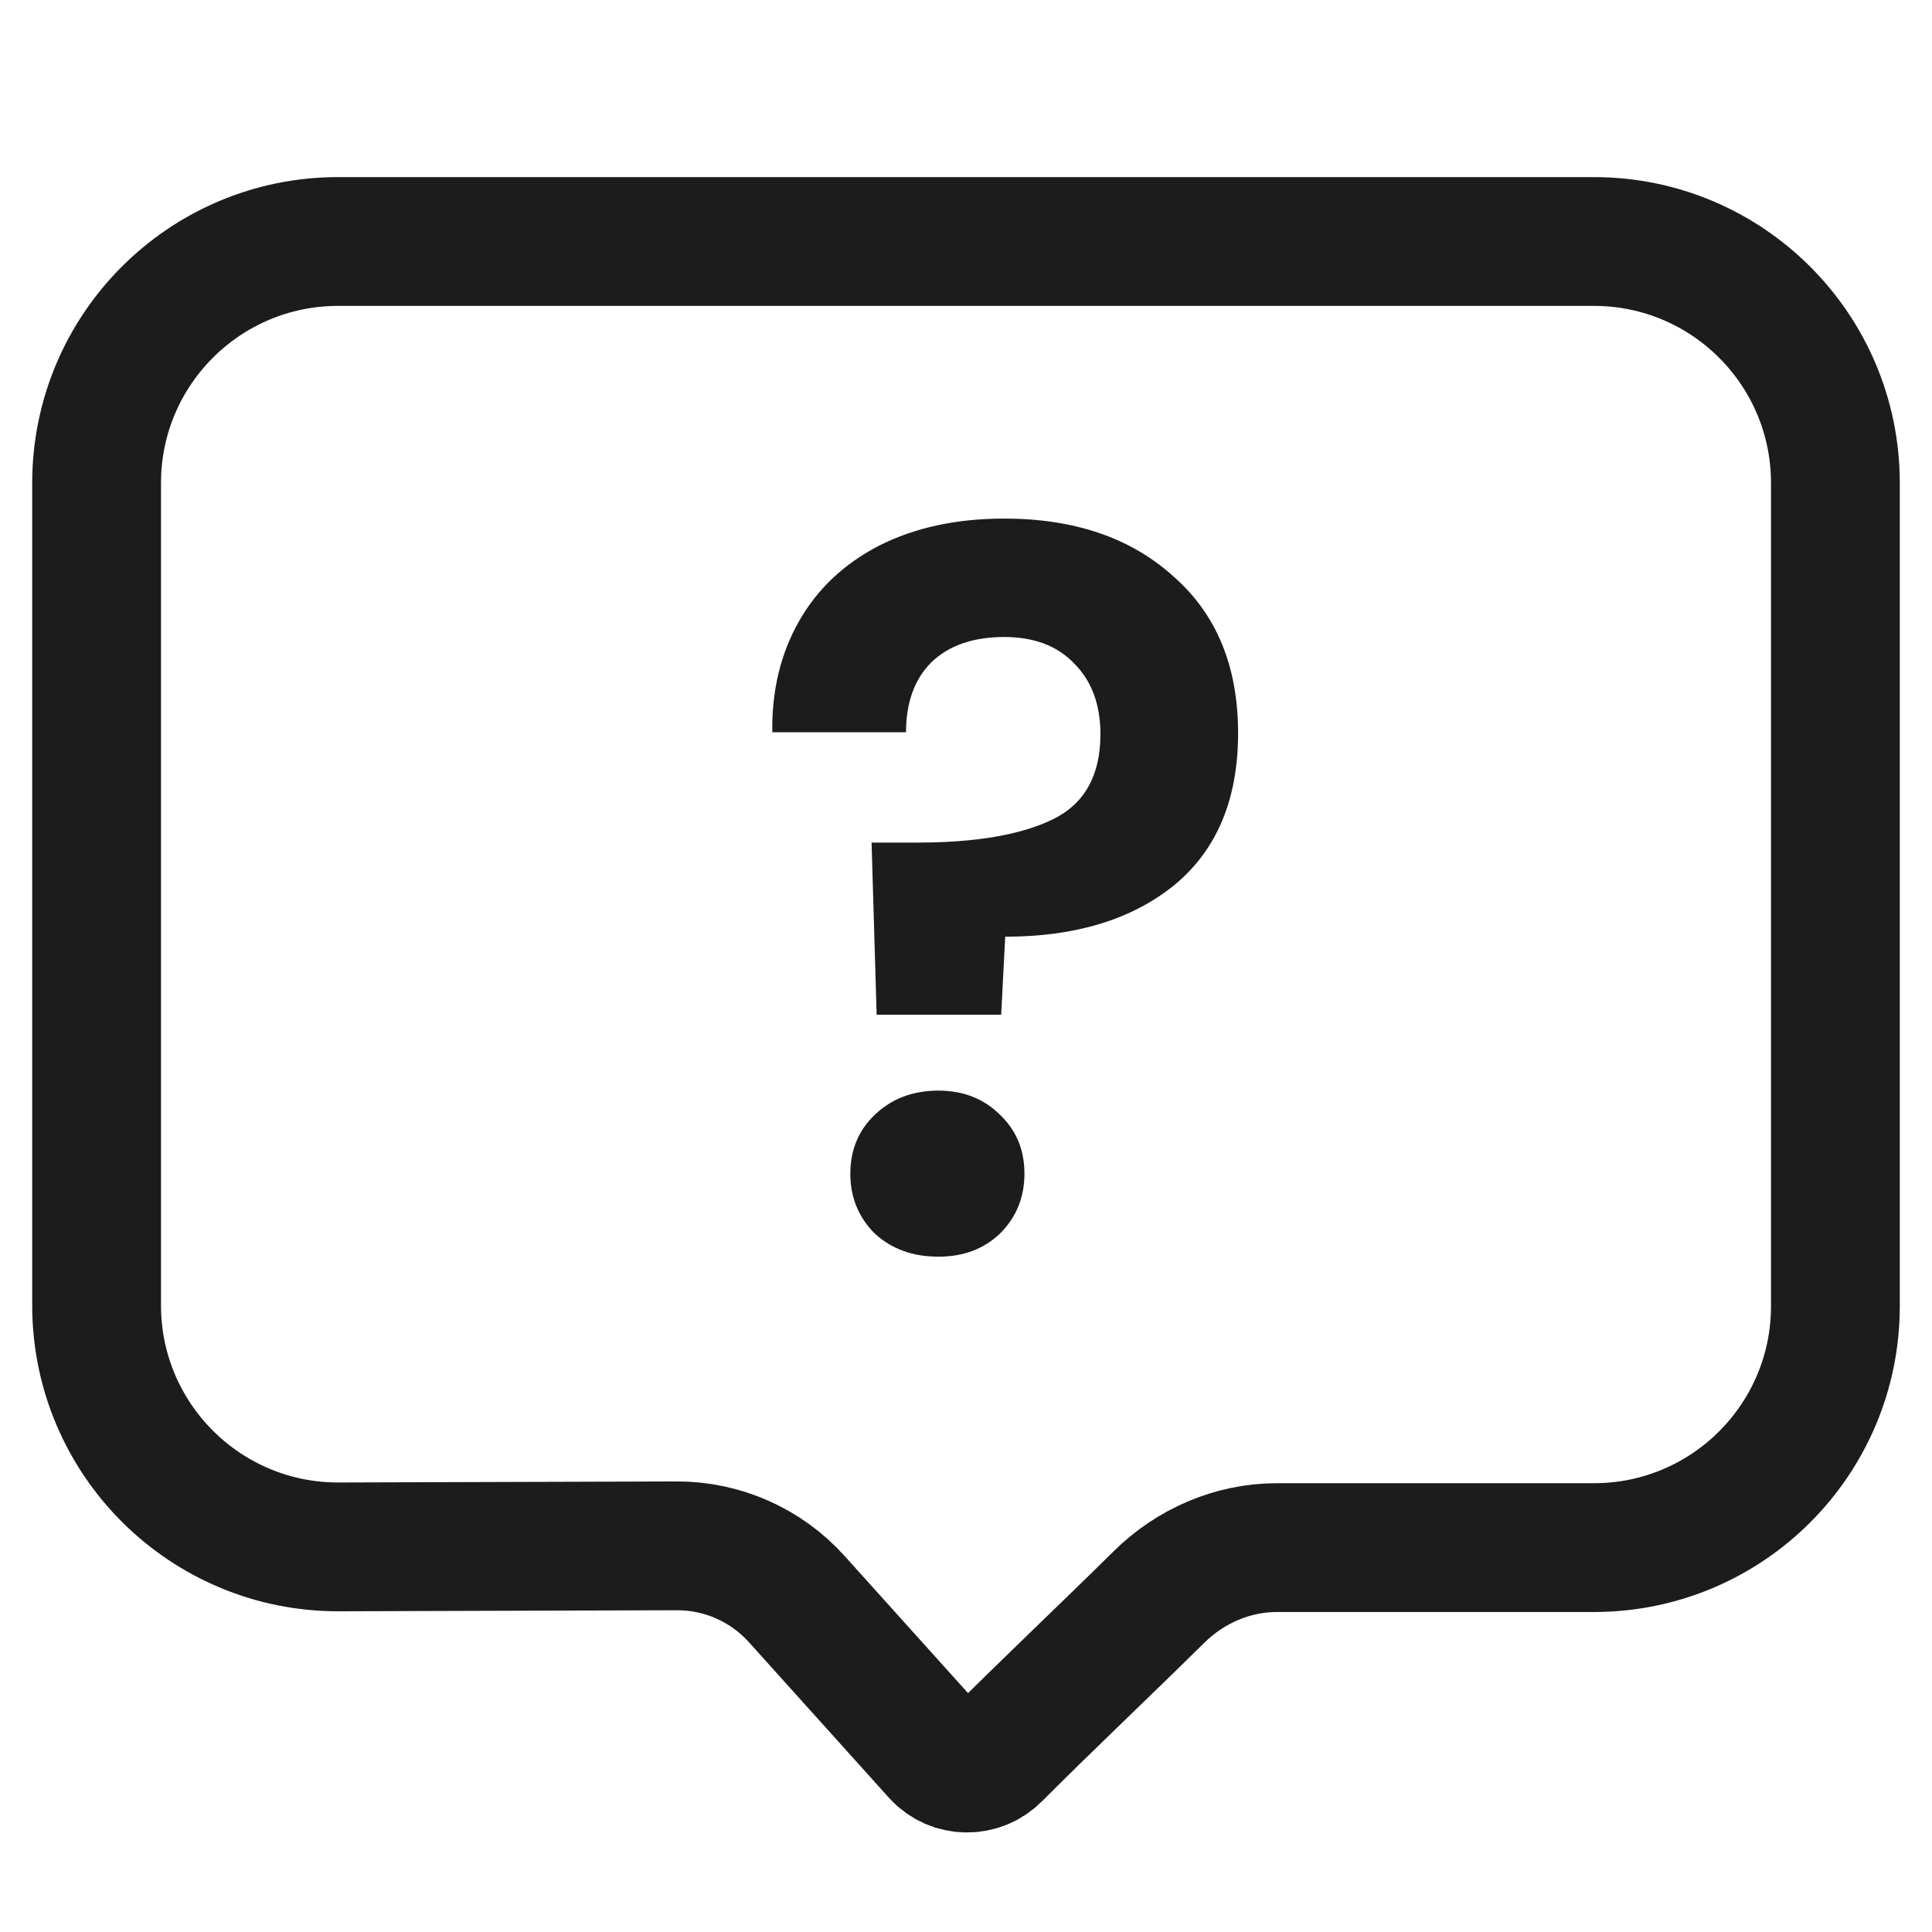
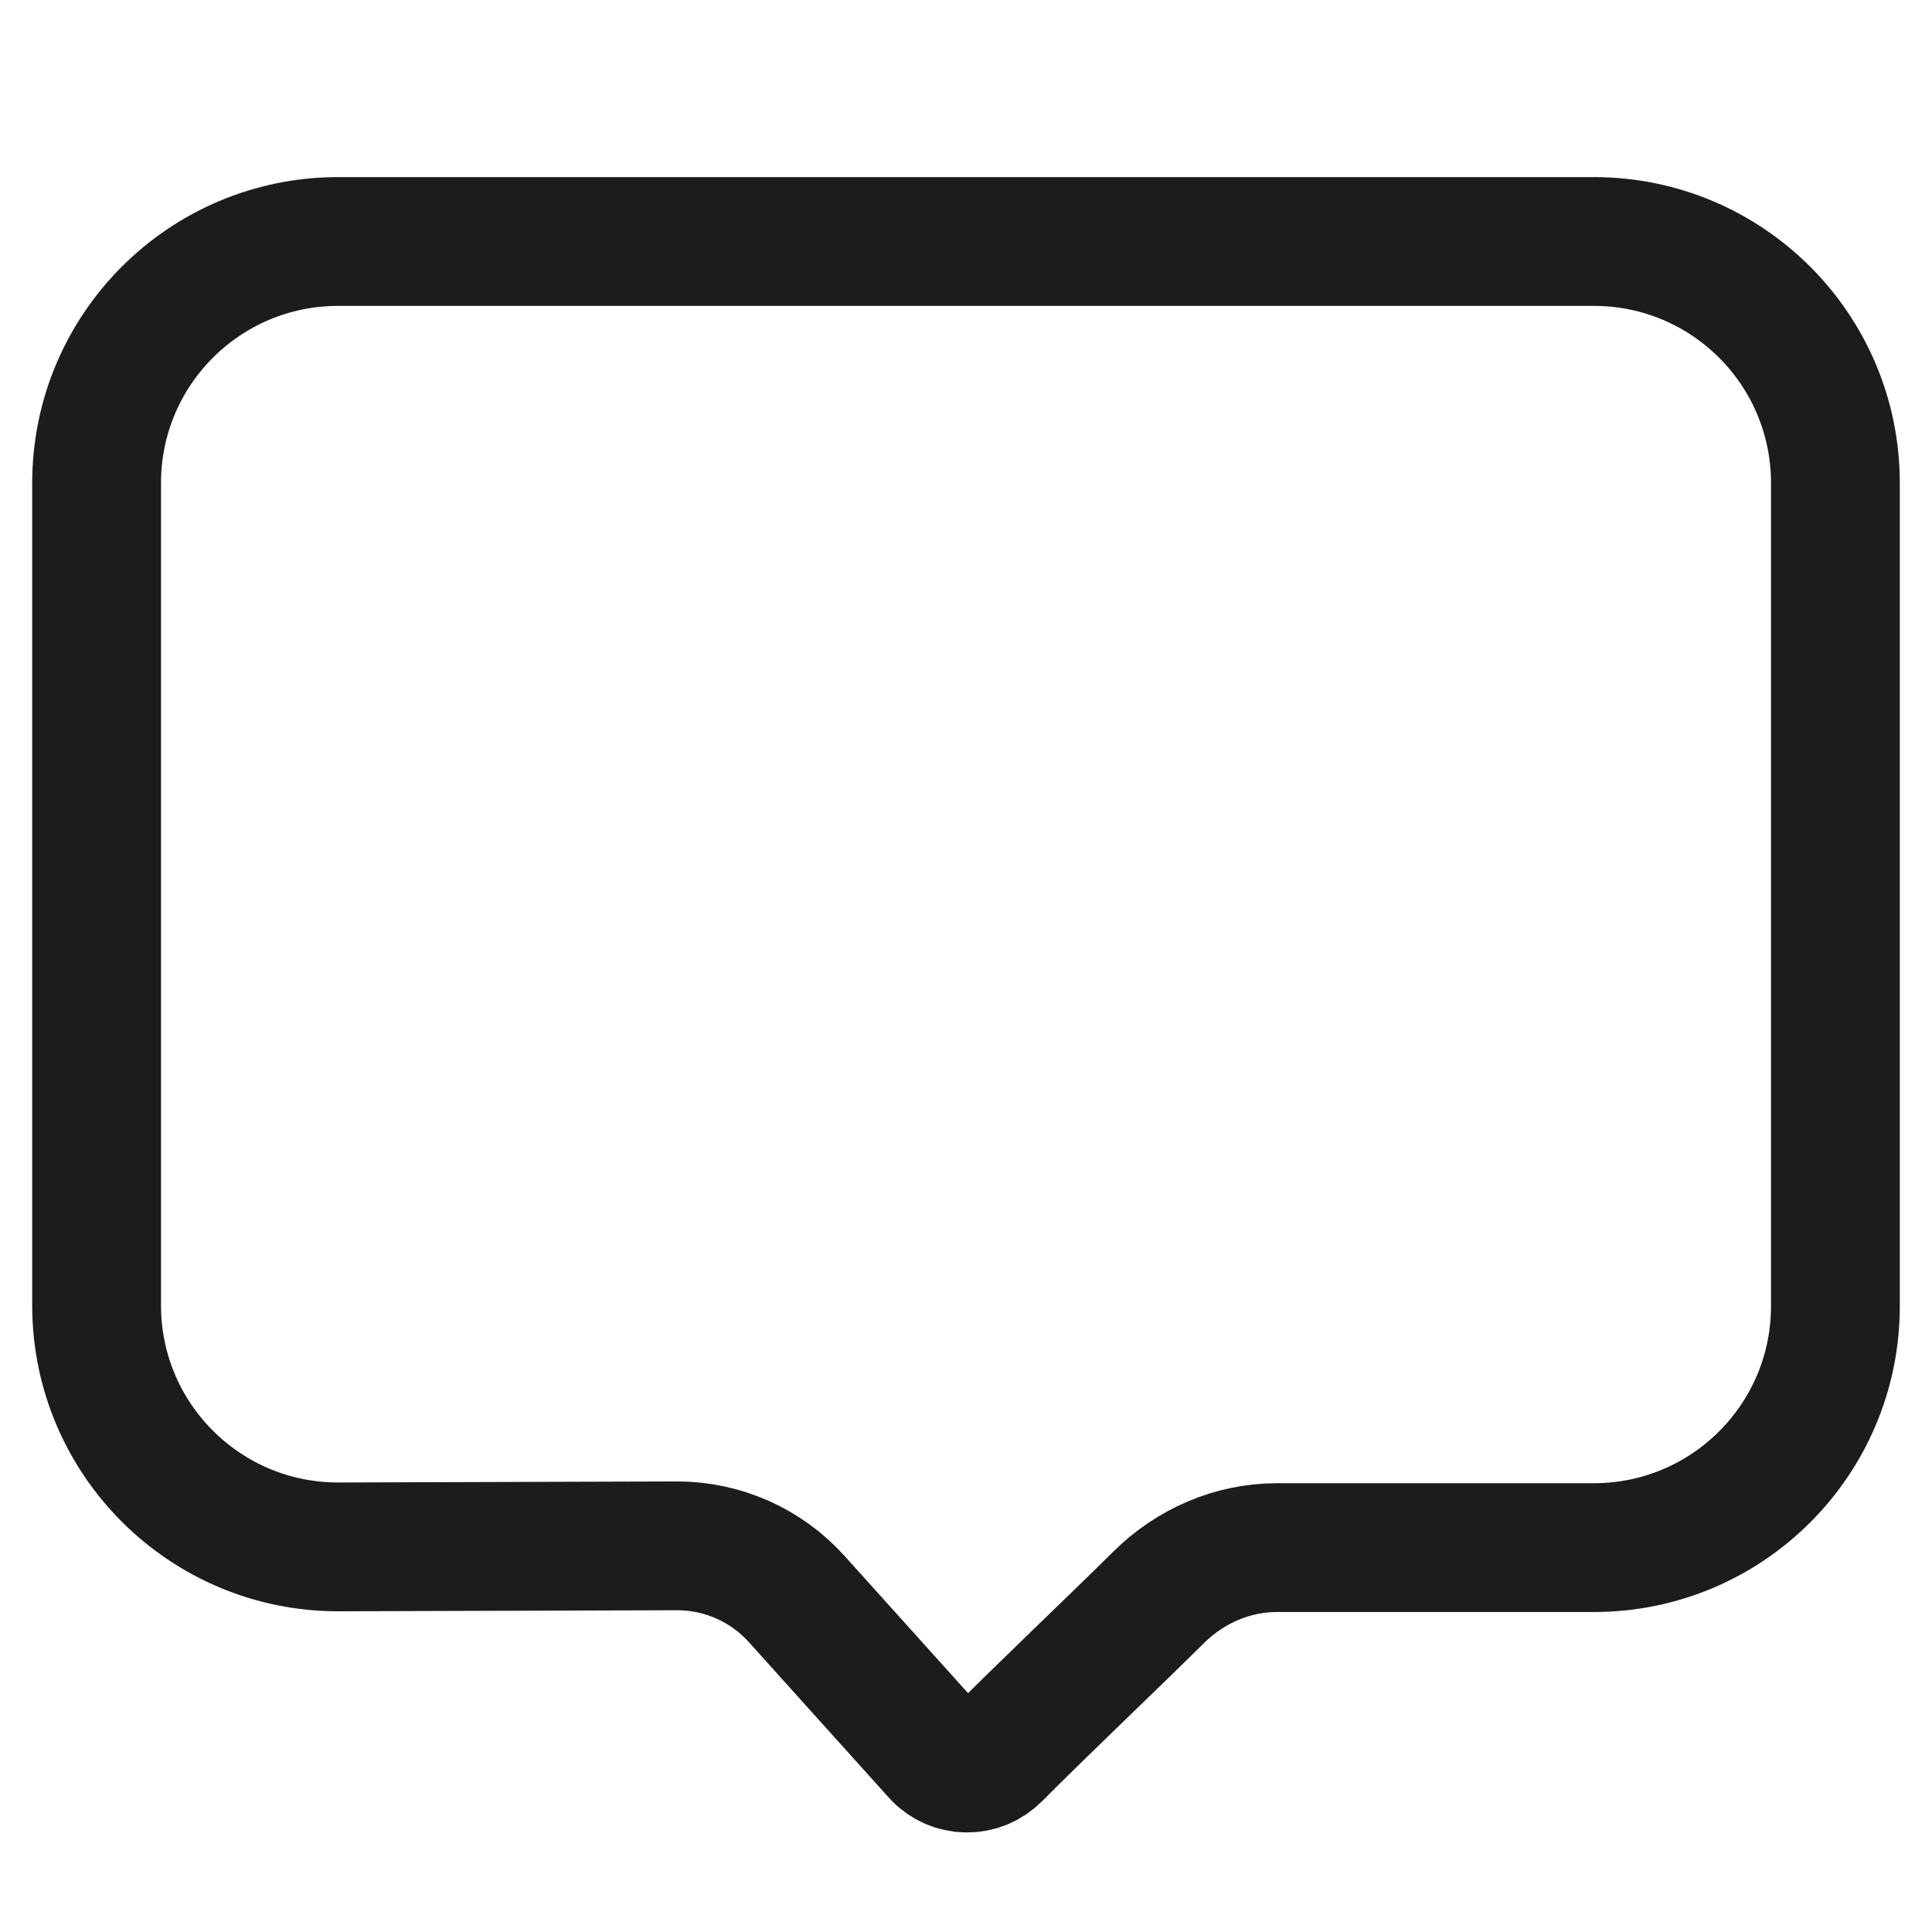
<svg xmlns="http://www.w3.org/2000/svg" width="24" height="24" viewBox="0 0 24 24" fill="none">
  <path d="M19.8 3H4.2C2.543 3 1.2 4.343 1.2 6V16.216C1.2 17.877 2.549 19.221 4.209 19.216L8.406 19.203C8.975 19.201 9.518 19.442 9.898 19.865L11.637 21.797C11.833 22.014 12.172 22.019 12.378 21.811C12.98 21.206 13.756 20.473 14.396 19.84C14.787 19.453 15.312 19.225 15.862 19.225H19.8C21.457 19.225 22.8 17.882 22.8 16.225V6C22.8 4.343 21.457 3 19.8 3Z" stroke="#1C1C1C" stroke-width="1.6" />
-   <path d="M12.475 6.442C13.347 6.442 14.047 6.681 14.575 7.159C15.112 7.628 15.38 8.278 15.38 9.108C15.38 9.93 15.116 10.559 14.588 10.995C14.059 11.423 13.359 11.636 12.487 11.636L12.437 12.605H10.89L10.827 10.467H11.393C12.123 10.467 12.684 10.37 13.079 10.178C13.473 9.985 13.67 9.632 13.67 9.121C13.67 8.752 13.561 8.459 13.343 8.241C13.133 8.022 12.844 7.913 12.475 7.913C12.089 7.913 11.787 8.018 11.569 8.228C11.36 8.438 11.255 8.727 11.255 9.096H9.594C9.586 8.584 9.695 8.127 9.921 7.725C10.148 7.322 10.479 7.008 10.915 6.781C11.36 6.555 11.879 6.442 12.475 6.442ZM11.657 15.611C11.338 15.611 11.074 15.515 10.865 15.322C10.664 15.12 10.563 14.873 10.563 14.58C10.563 14.286 10.664 14.043 10.865 13.85C11.074 13.649 11.338 13.548 11.657 13.548C11.967 13.548 12.223 13.649 12.424 13.85C12.626 14.043 12.726 14.286 12.726 14.58C12.726 14.873 12.626 15.12 12.424 15.322C12.223 15.515 11.967 15.611 11.657 15.611Z" fill="#1C1C1C" />
</svg>